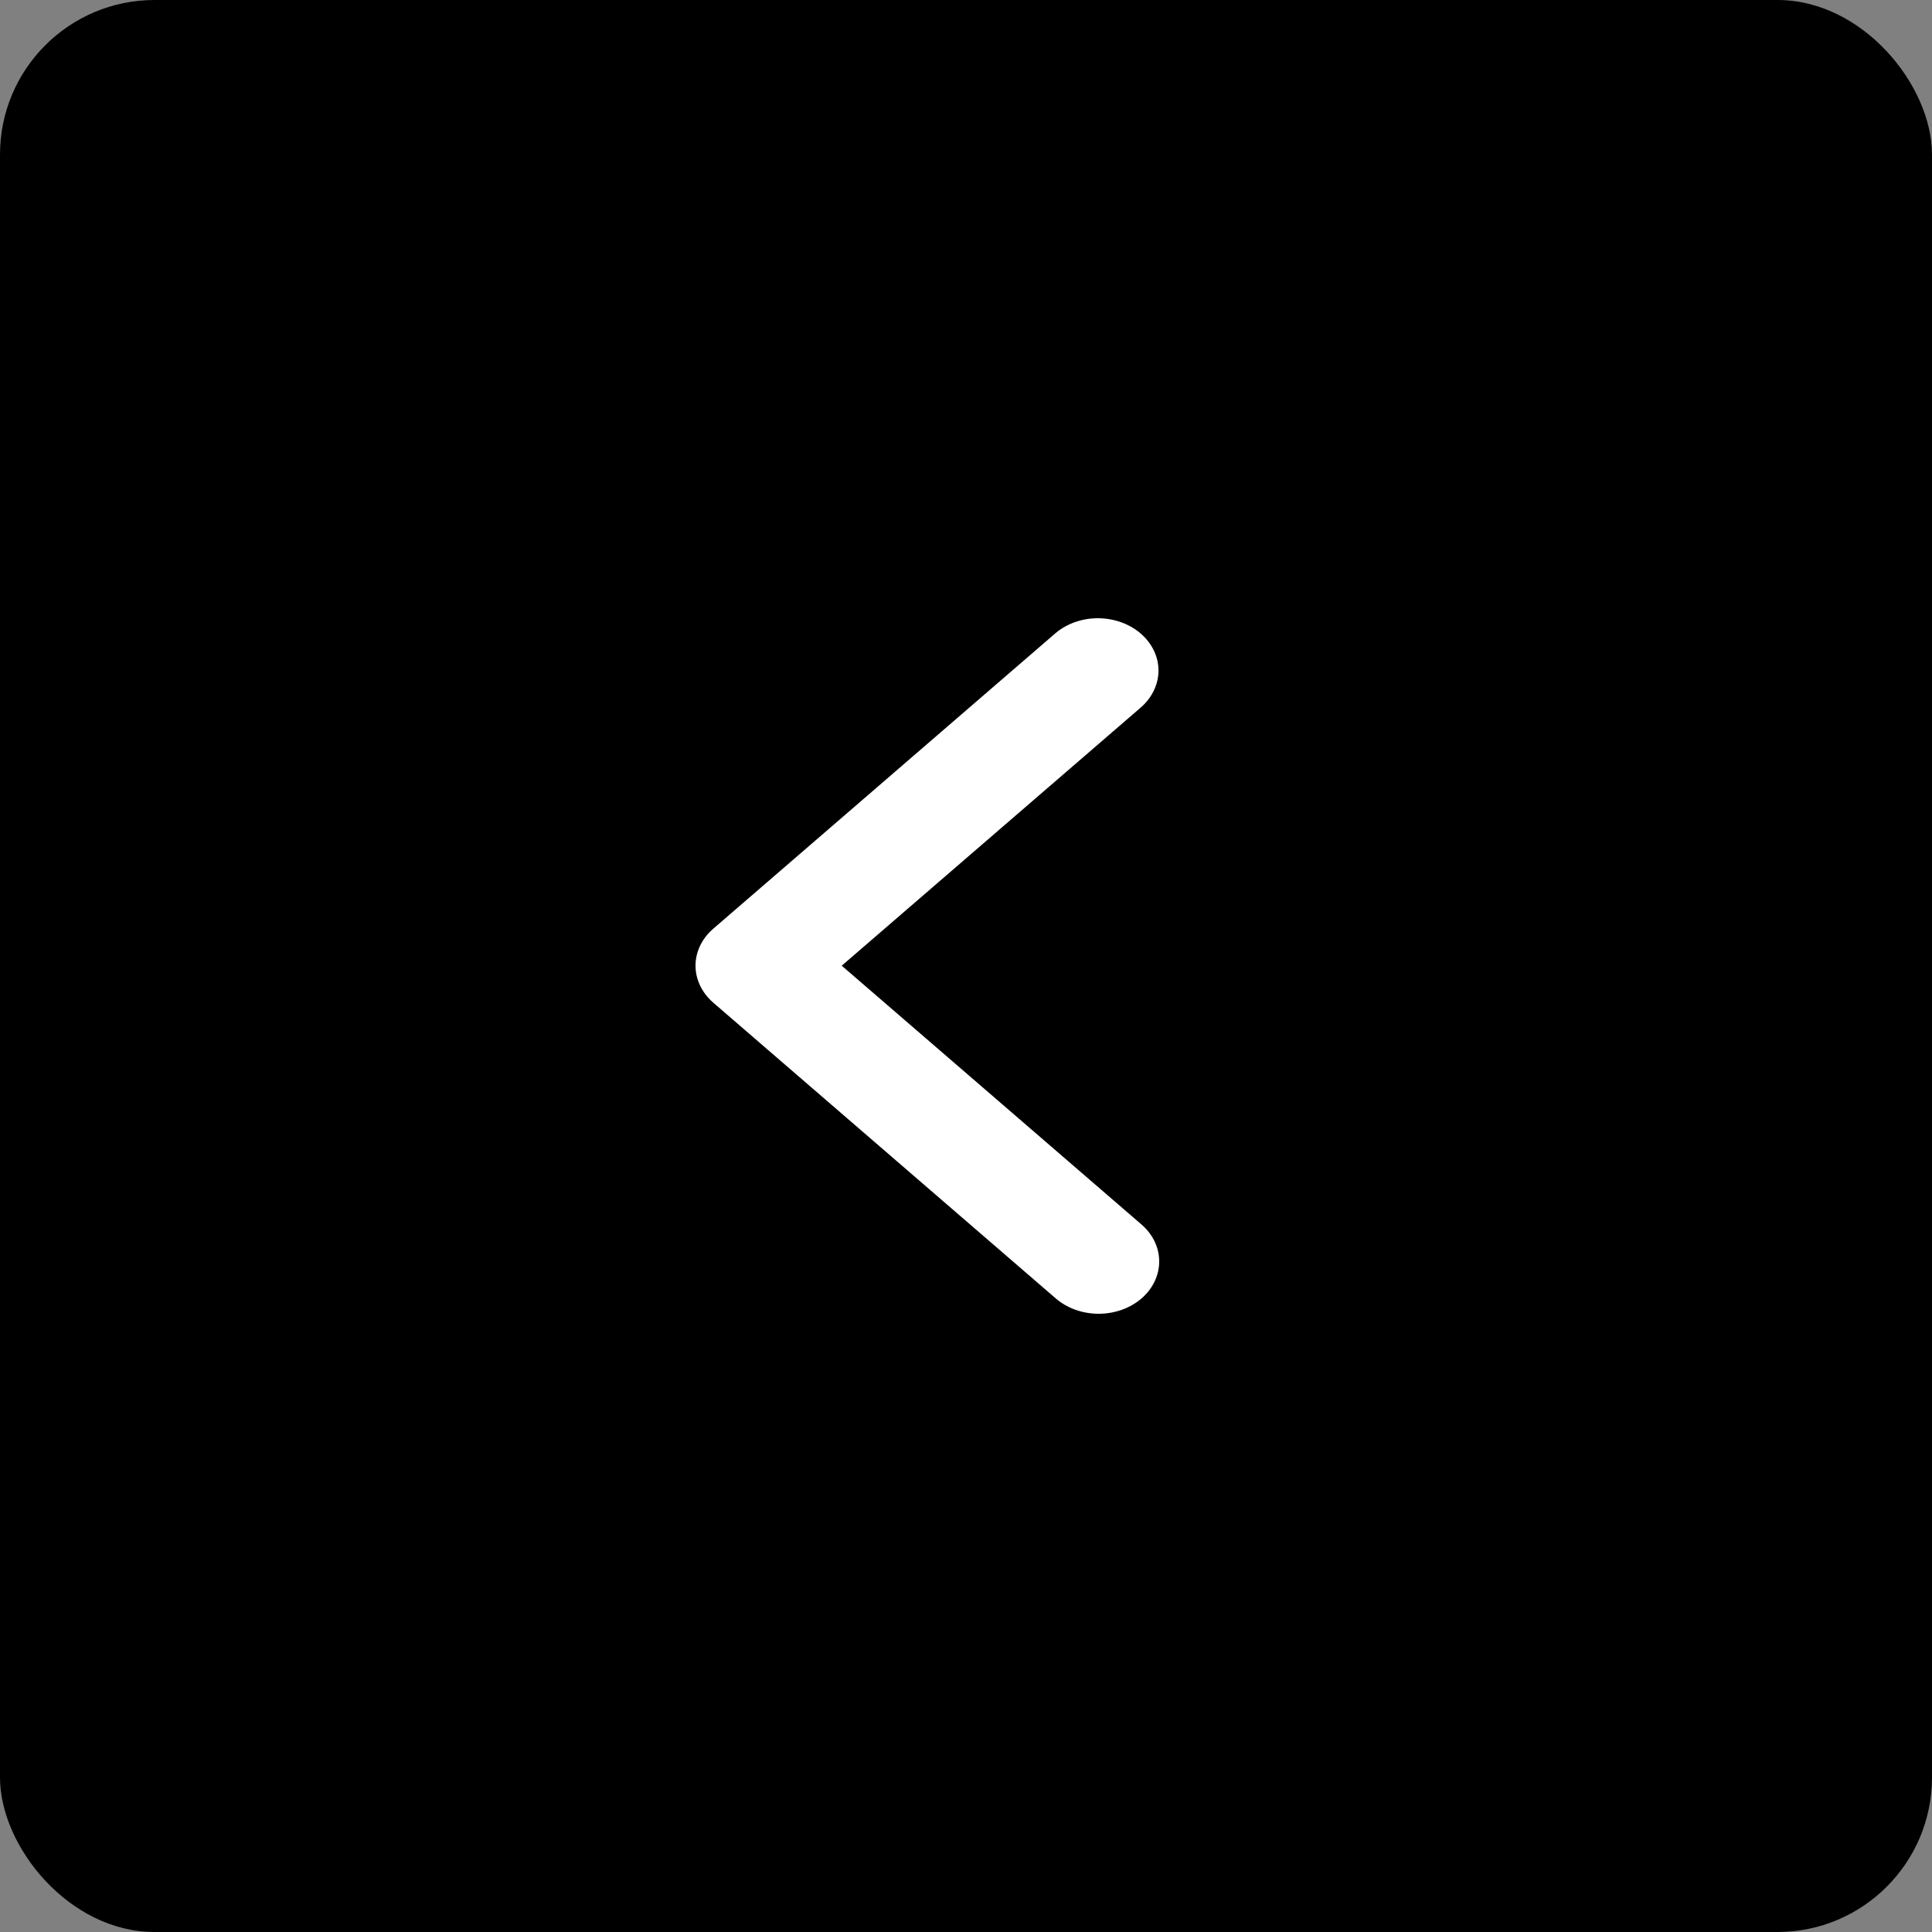
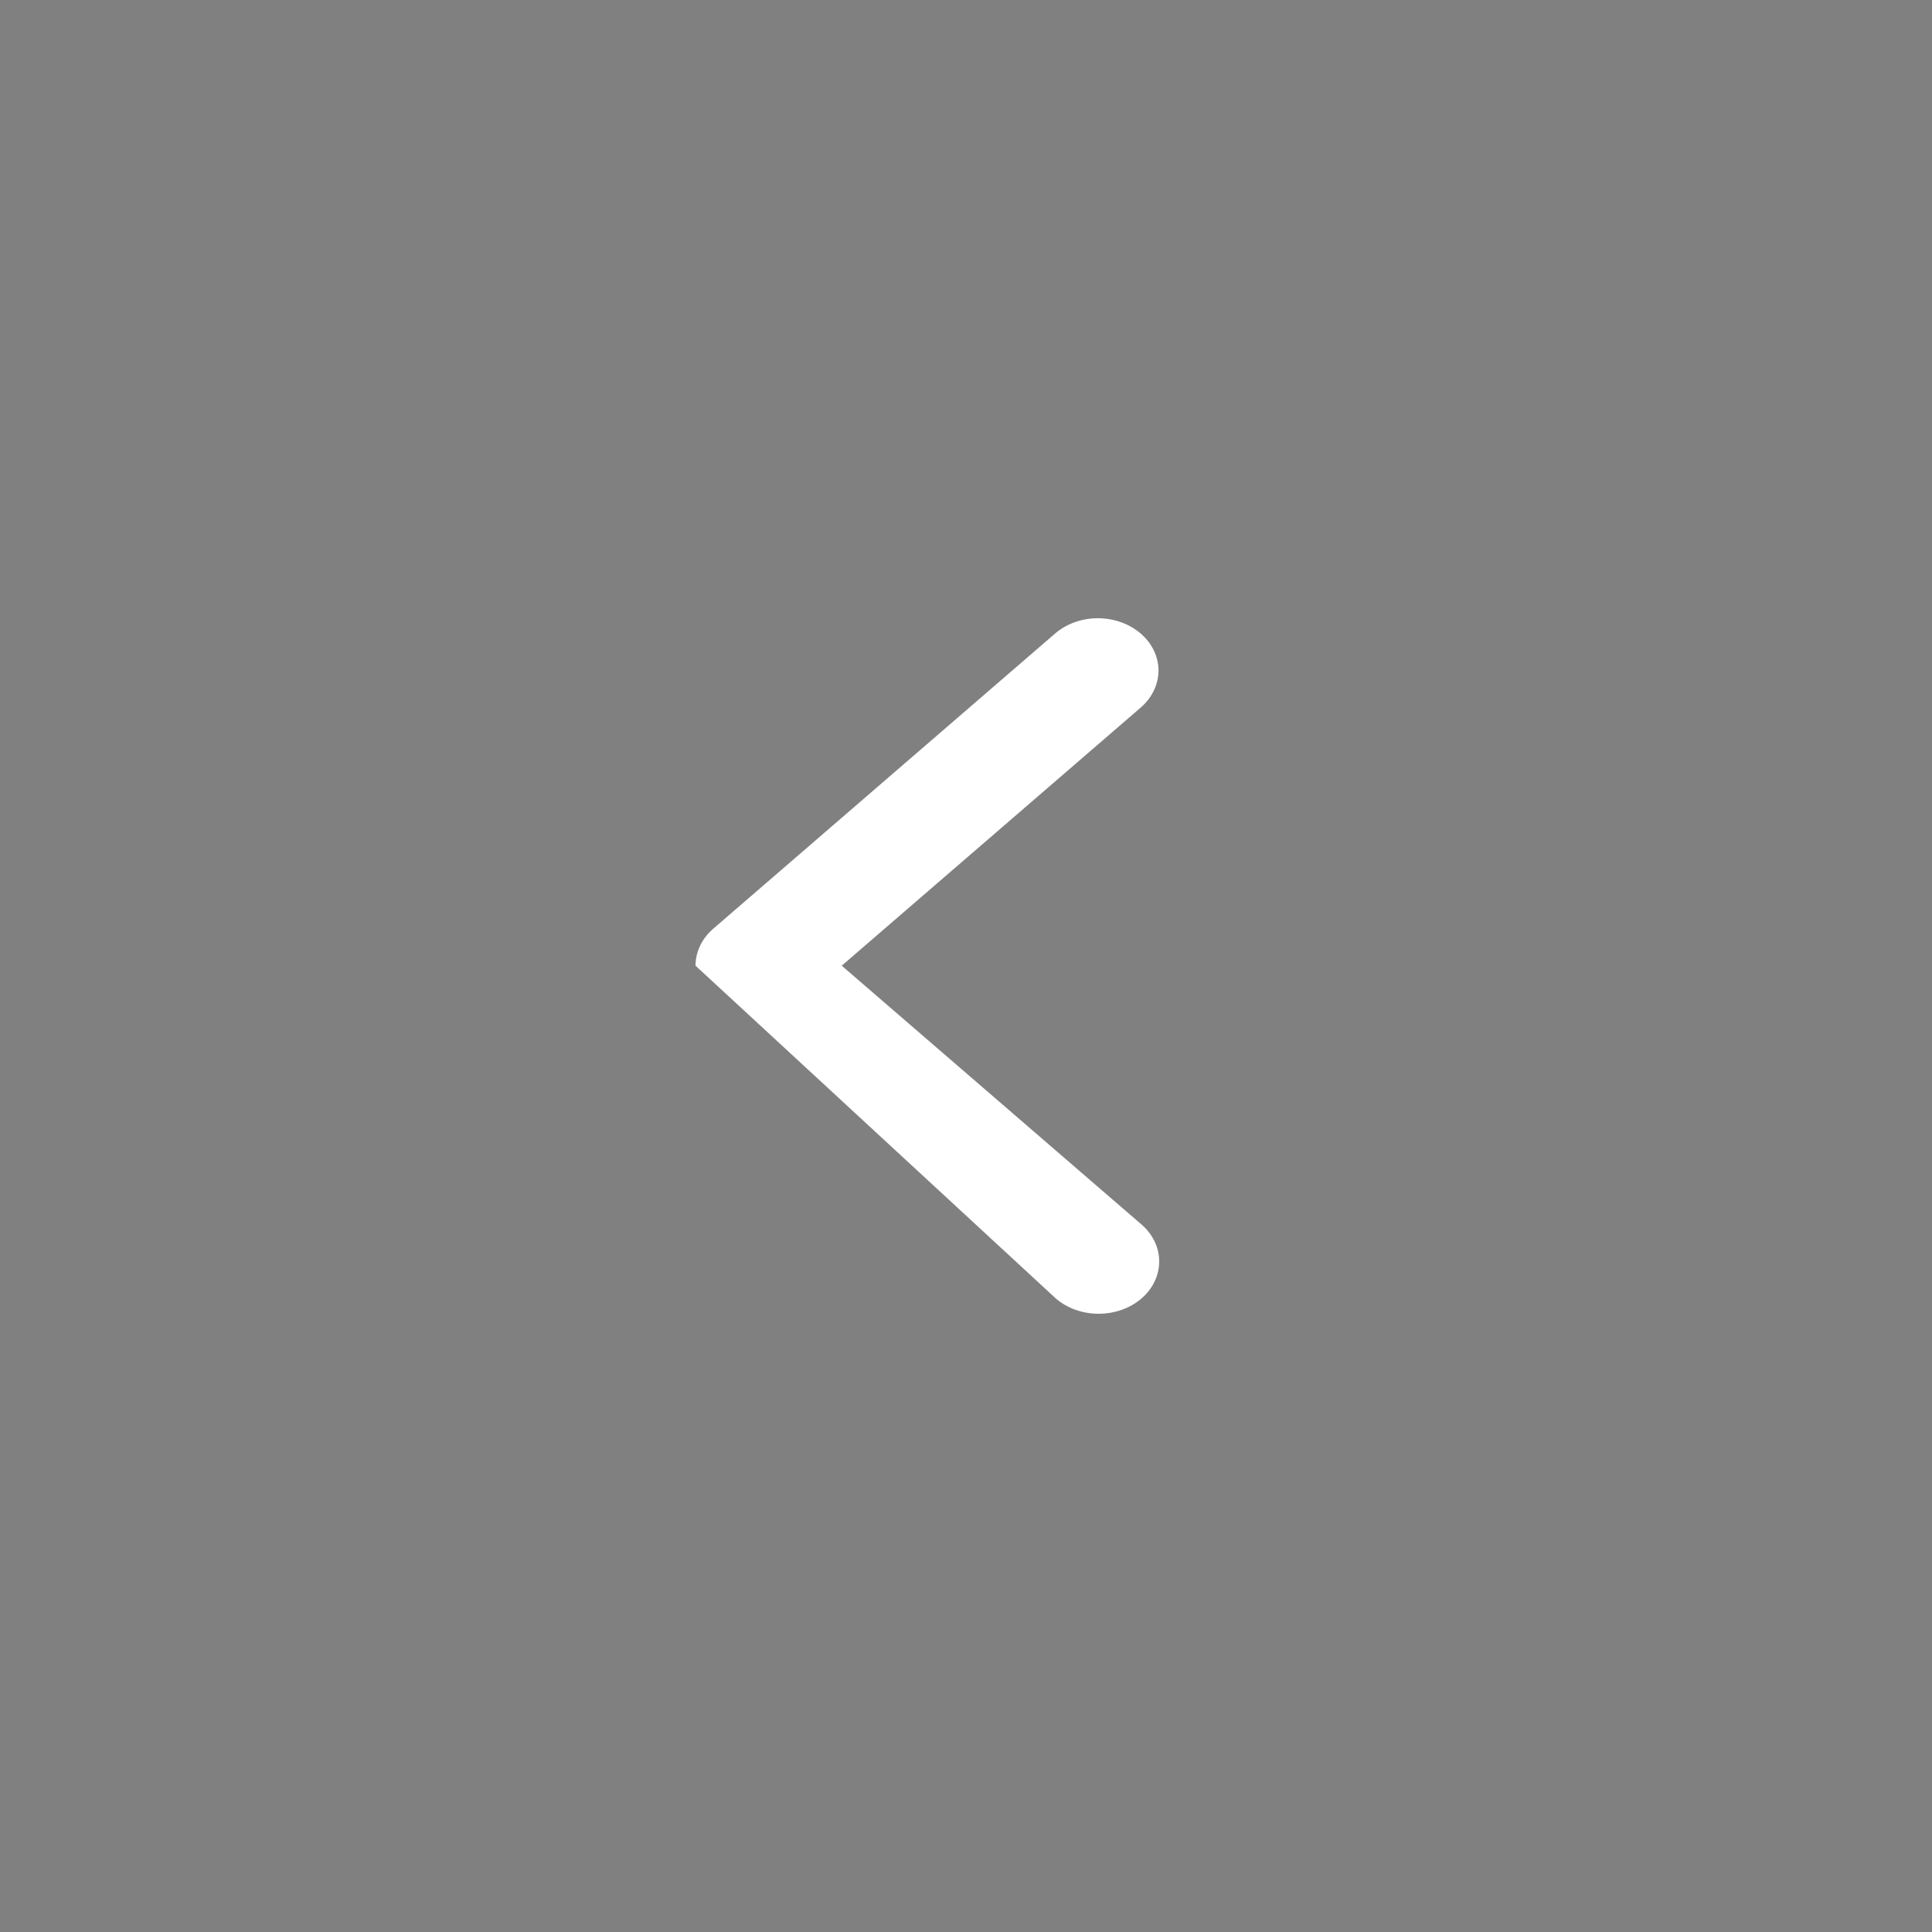
<svg xmlns="http://www.w3.org/2000/svg" width="25" height="25" viewBox="0 0 25 25" fill="none">
  <rect x="0" y="0" width="25" height="25" fill="#808080" stroke="none" />
-   <rect width="25" height="25" rx="2" fill="black" />
-   <path d="M14.771 16.802C14.918 16.675 15 16.503 15 16.323C15 16.144 14.918 15.972 14.771 15.845L10.892 12.496L14.771 9.147C14.913 9.019 14.992 8.848 14.991 8.671C14.989 8.493 14.906 8.324 14.761 8.198C14.616 8.073 14.419 8.002 14.214 8C14.008 7.998 13.81 8.067 13.662 8.19L9.229 12.018C9.083 12.144 9 12.316 9 12.496C9 12.675 9.083 12.847 9.229 12.974L13.662 16.802C13.809 16.929 14.009 17 14.216 17C14.424 17 14.624 16.929 14.771 16.802Z" fill="white" />
+   <path d="M14.771 16.802C14.918 16.675 15 16.503 15 16.323C15 16.144 14.918 15.972 14.771 15.845L10.892 12.496L14.771 9.147C14.913 9.019 14.992 8.848 14.991 8.671C14.989 8.493 14.906 8.324 14.761 8.198C14.616 8.073 14.419 8.002 14.214 8C14.008 7.998 13.81 8.067 13.662 8.19L9.229 12.018C9.083 12.144 9 12.316 9 12.496L13.662 16.802C13.809 16.929 14.009 17 14.216 17C14.424 17 14.624 16.929 14.771 16.802Z" fill="white" />
</svg>